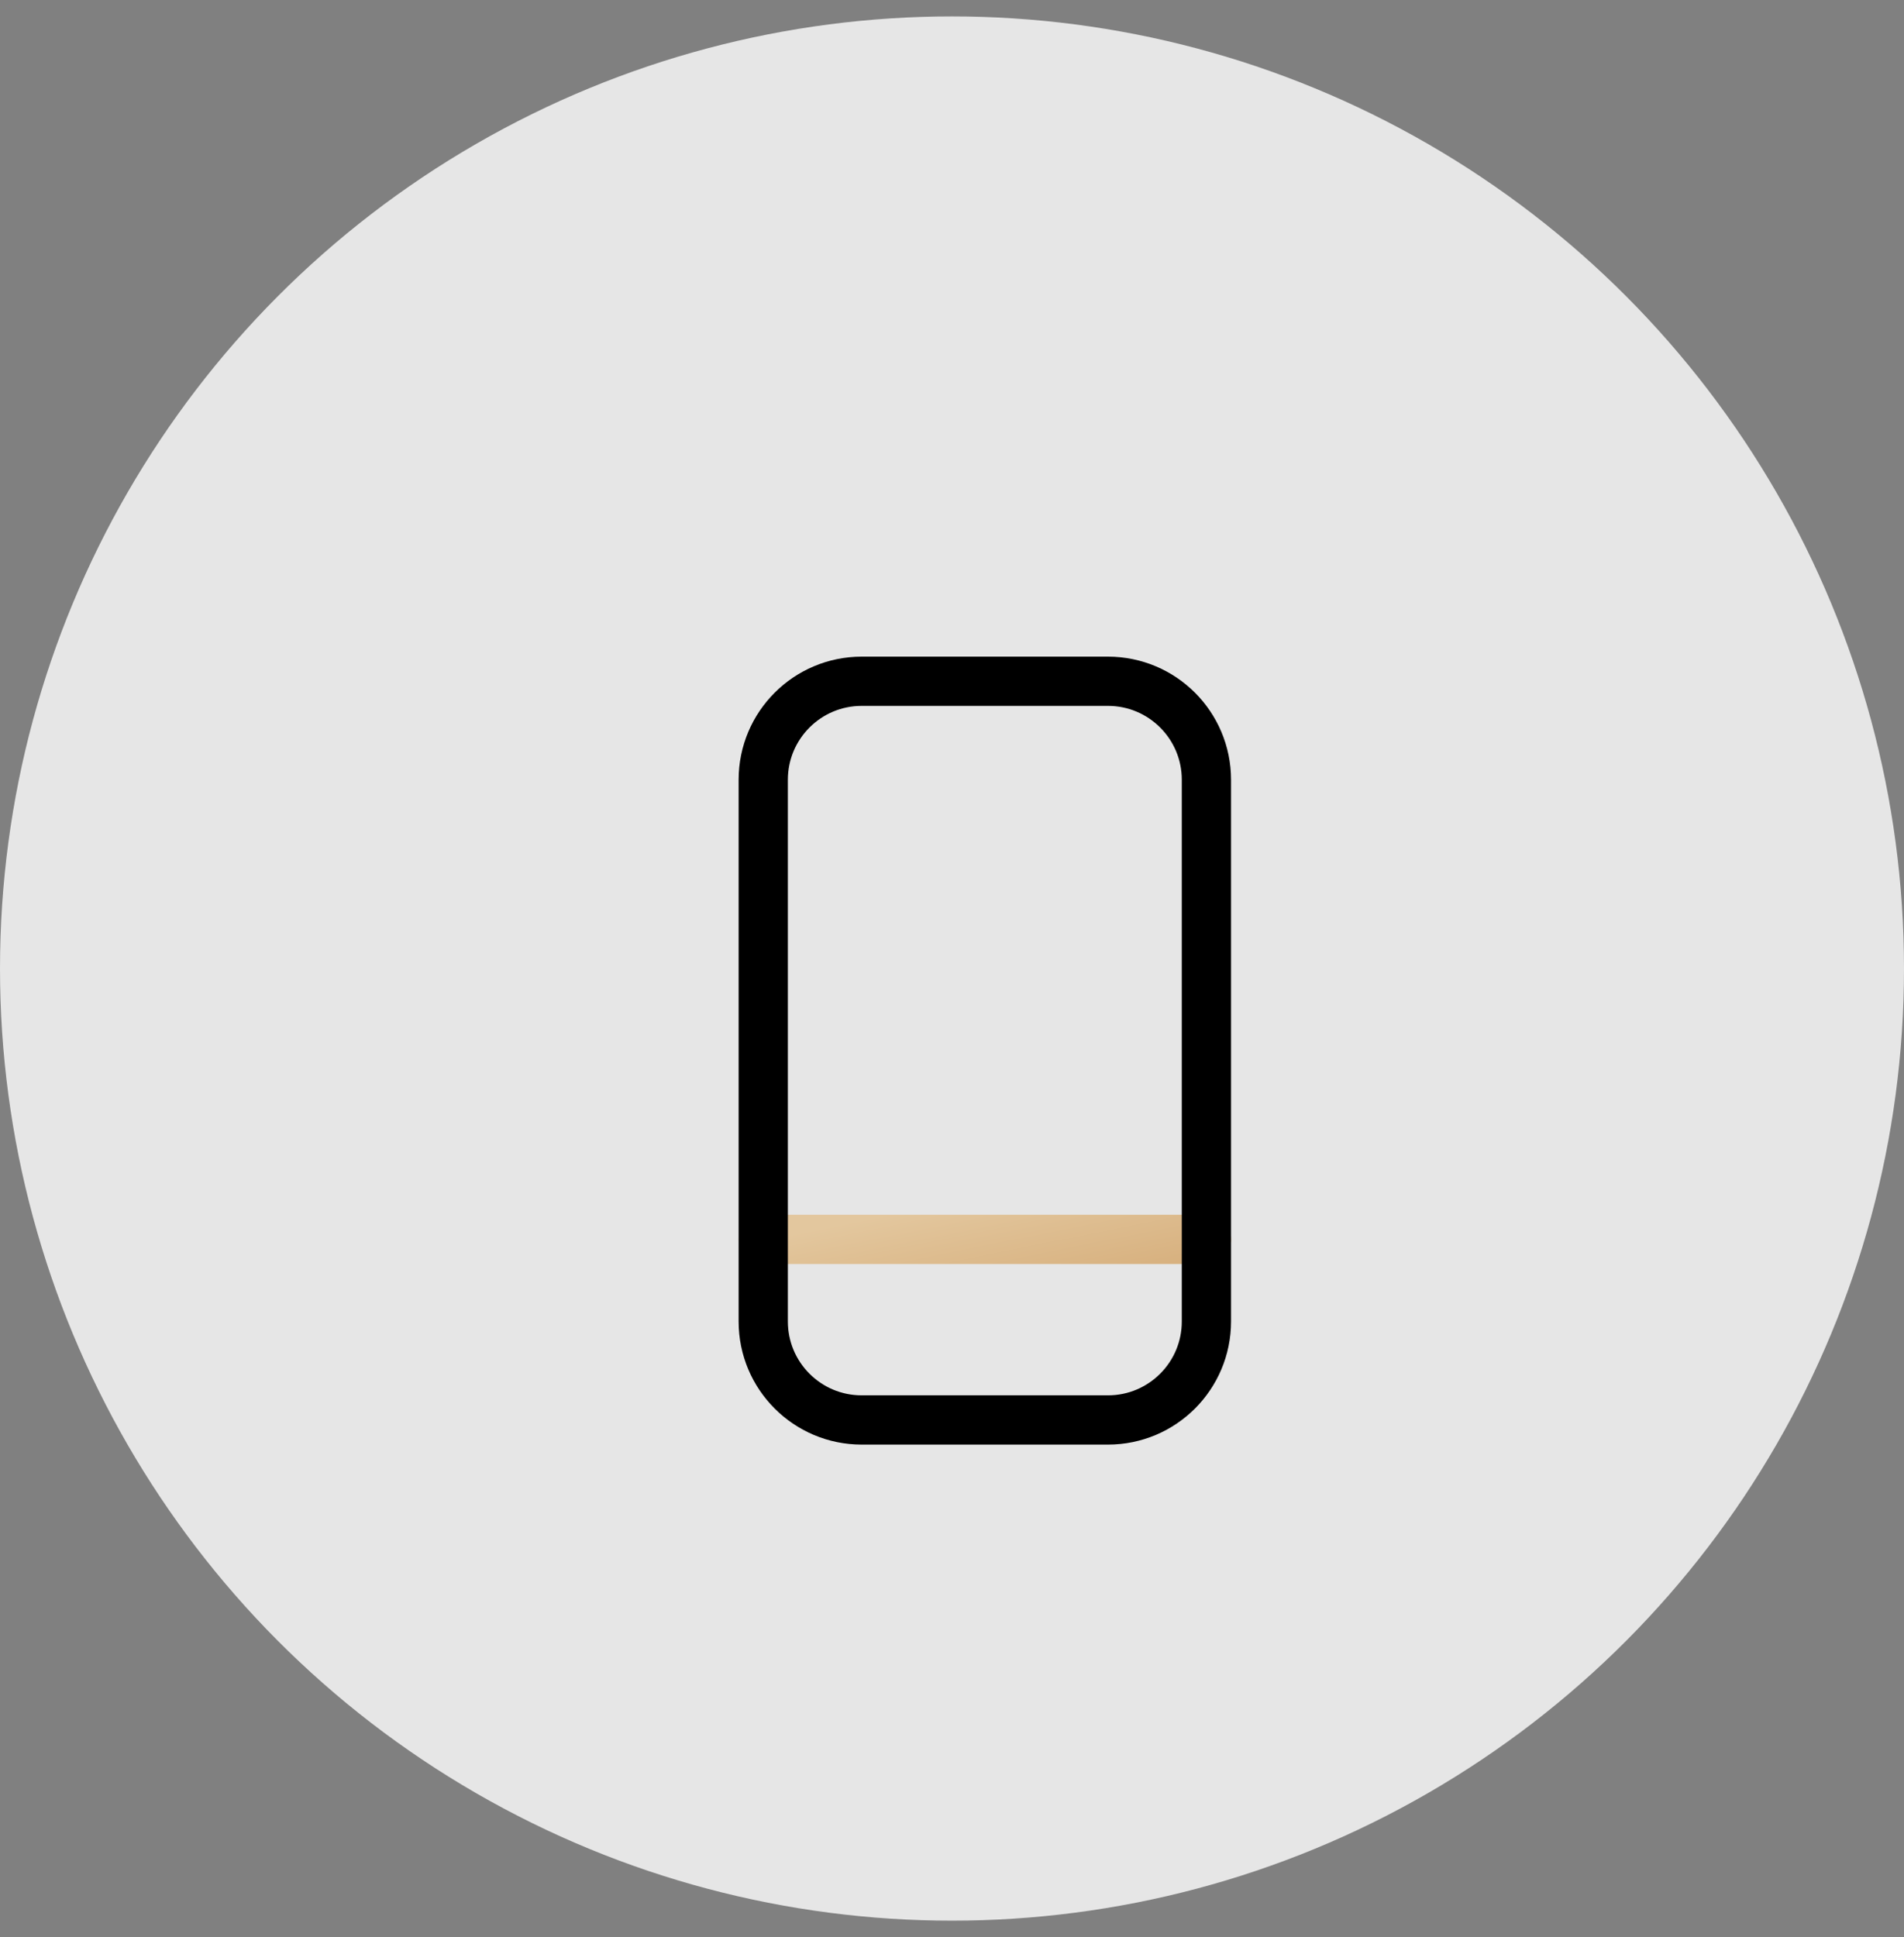
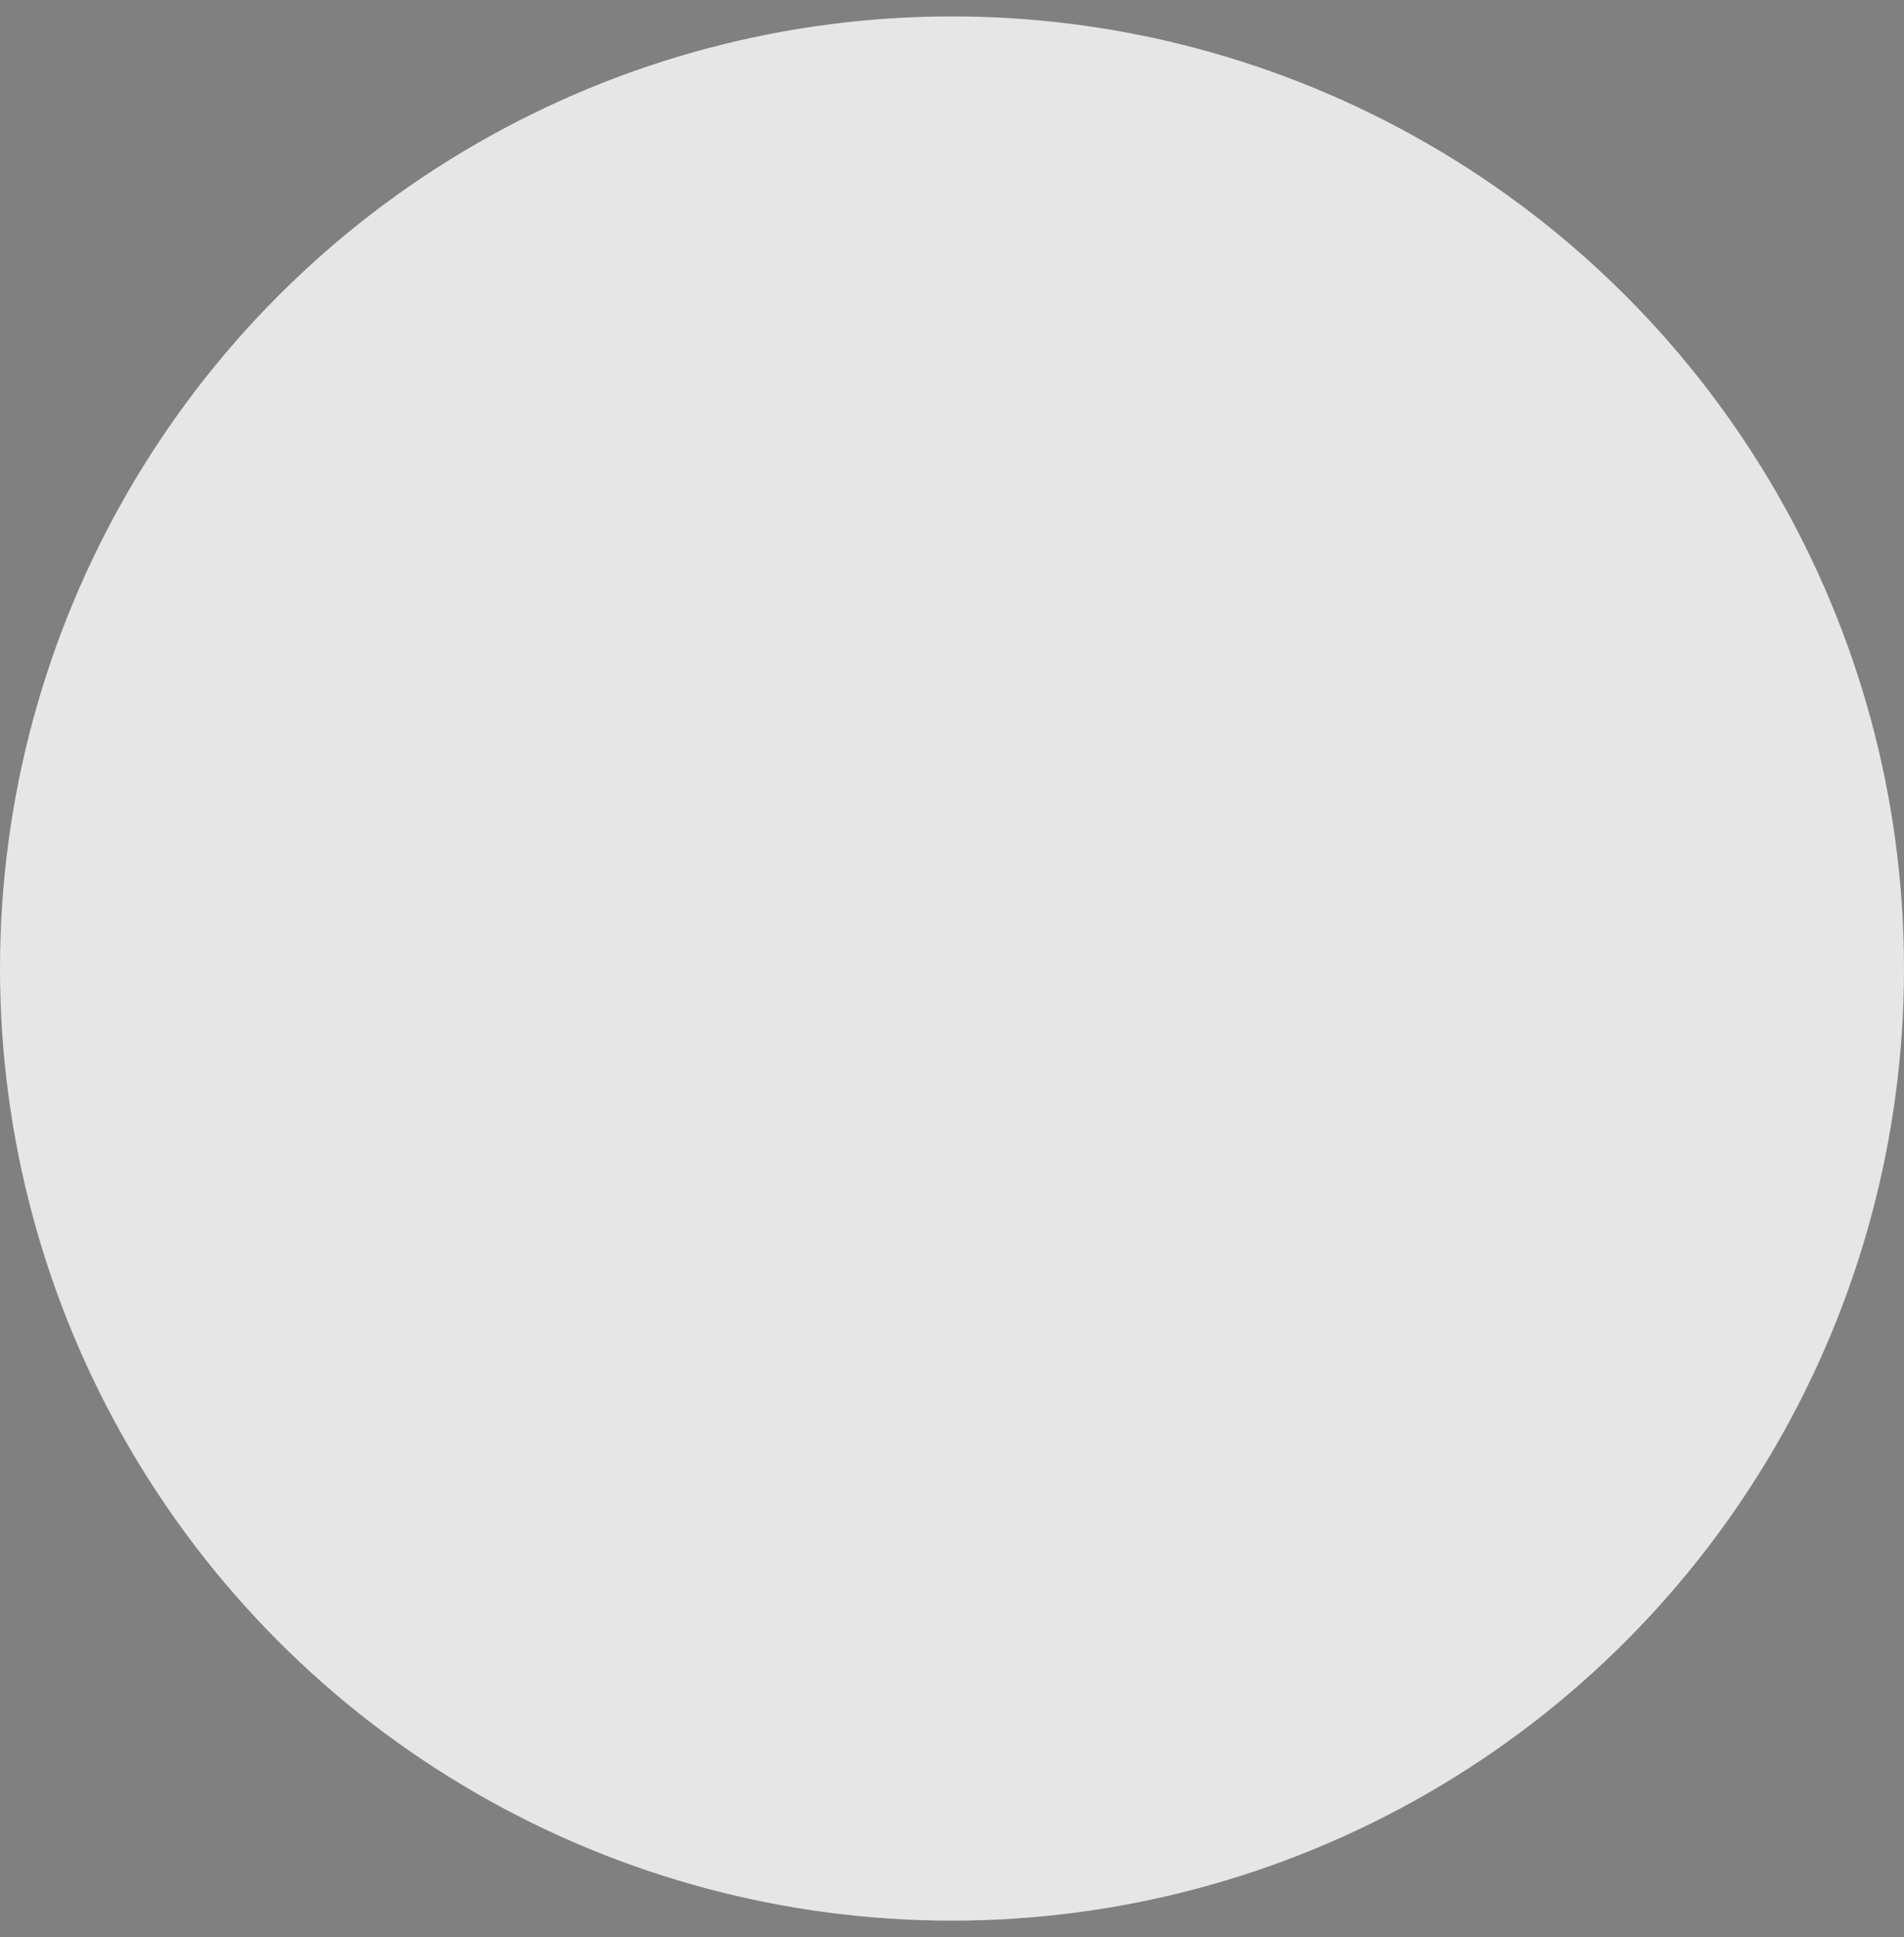
<svg xmlns="http://www.w3.org/2000/svg" width="58" height="59" viewBox="0 0 58 59" fill="none">
  <rect x="0" y="0" width="58" height="59" fill="#808080" stroke="none" />
  <circle cx="29" cy="29.5" r="29" fill="white" fill-opacity="0.8" />
-   <path d="M23.25 37.75H36.75" stroke="url(#paint0_linear_32_130)" stroke-width="1.5" stroke-linecap="round" stroke-linejoin="round" />
-   <path d="M33.75 20.75H26.25C24.593 20.75 23.25 22.093 23.25 23.75V40.25C23.25 41.907 24.593 43.25 26.25 43.25H33.75C35.407 43.25 36.75 41.907 36.75 40.25V23.75C36.75 22.093 35.407 20.75 33.75 20.75Z" stroke="black" stroke-width="1.5" stroke-linecap="round" stroke-linejoin="round" />
  <defs>
    <linearGradient id="paint0_linear_32_130" x1="23.25" y1="37.75" x2="23.973" y2="41.309" gradientUnits="userSpaceOnUse">
      <stop stop-color="#E3C79E" />
      <stop offset="1" stop-color="#D6AE7B" />
    </linearGradient>
  </defs>
</svg>